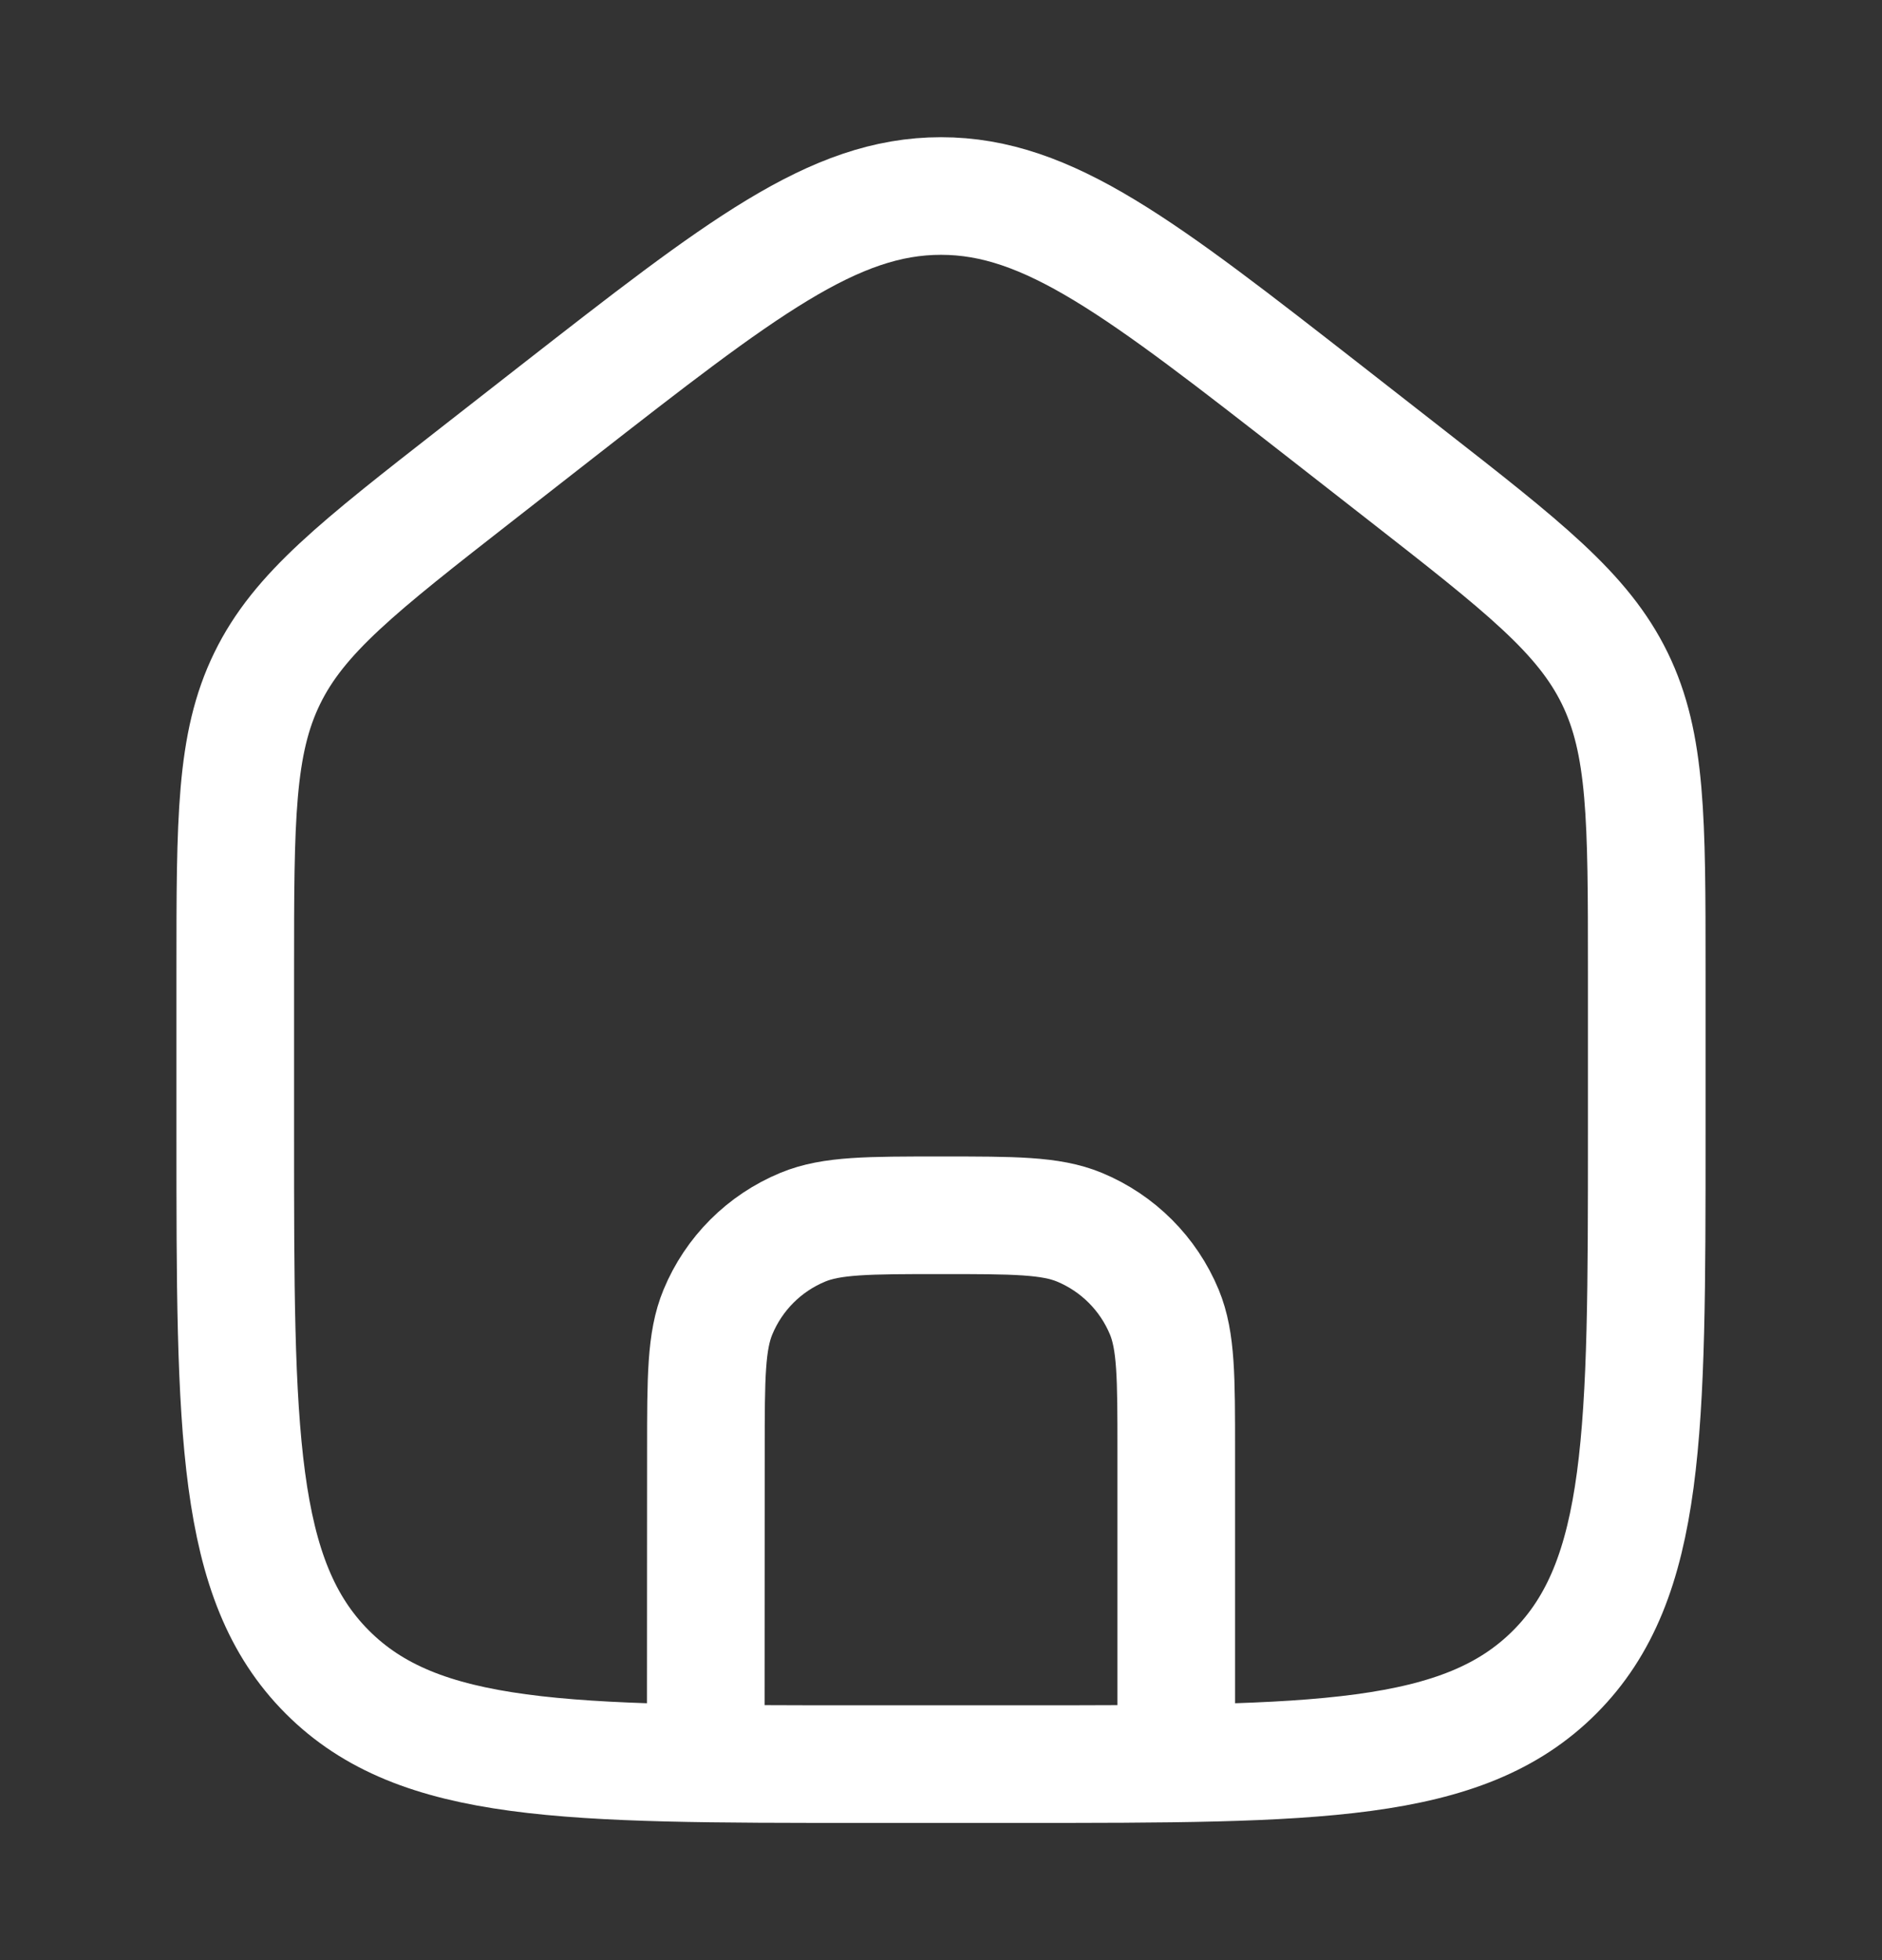
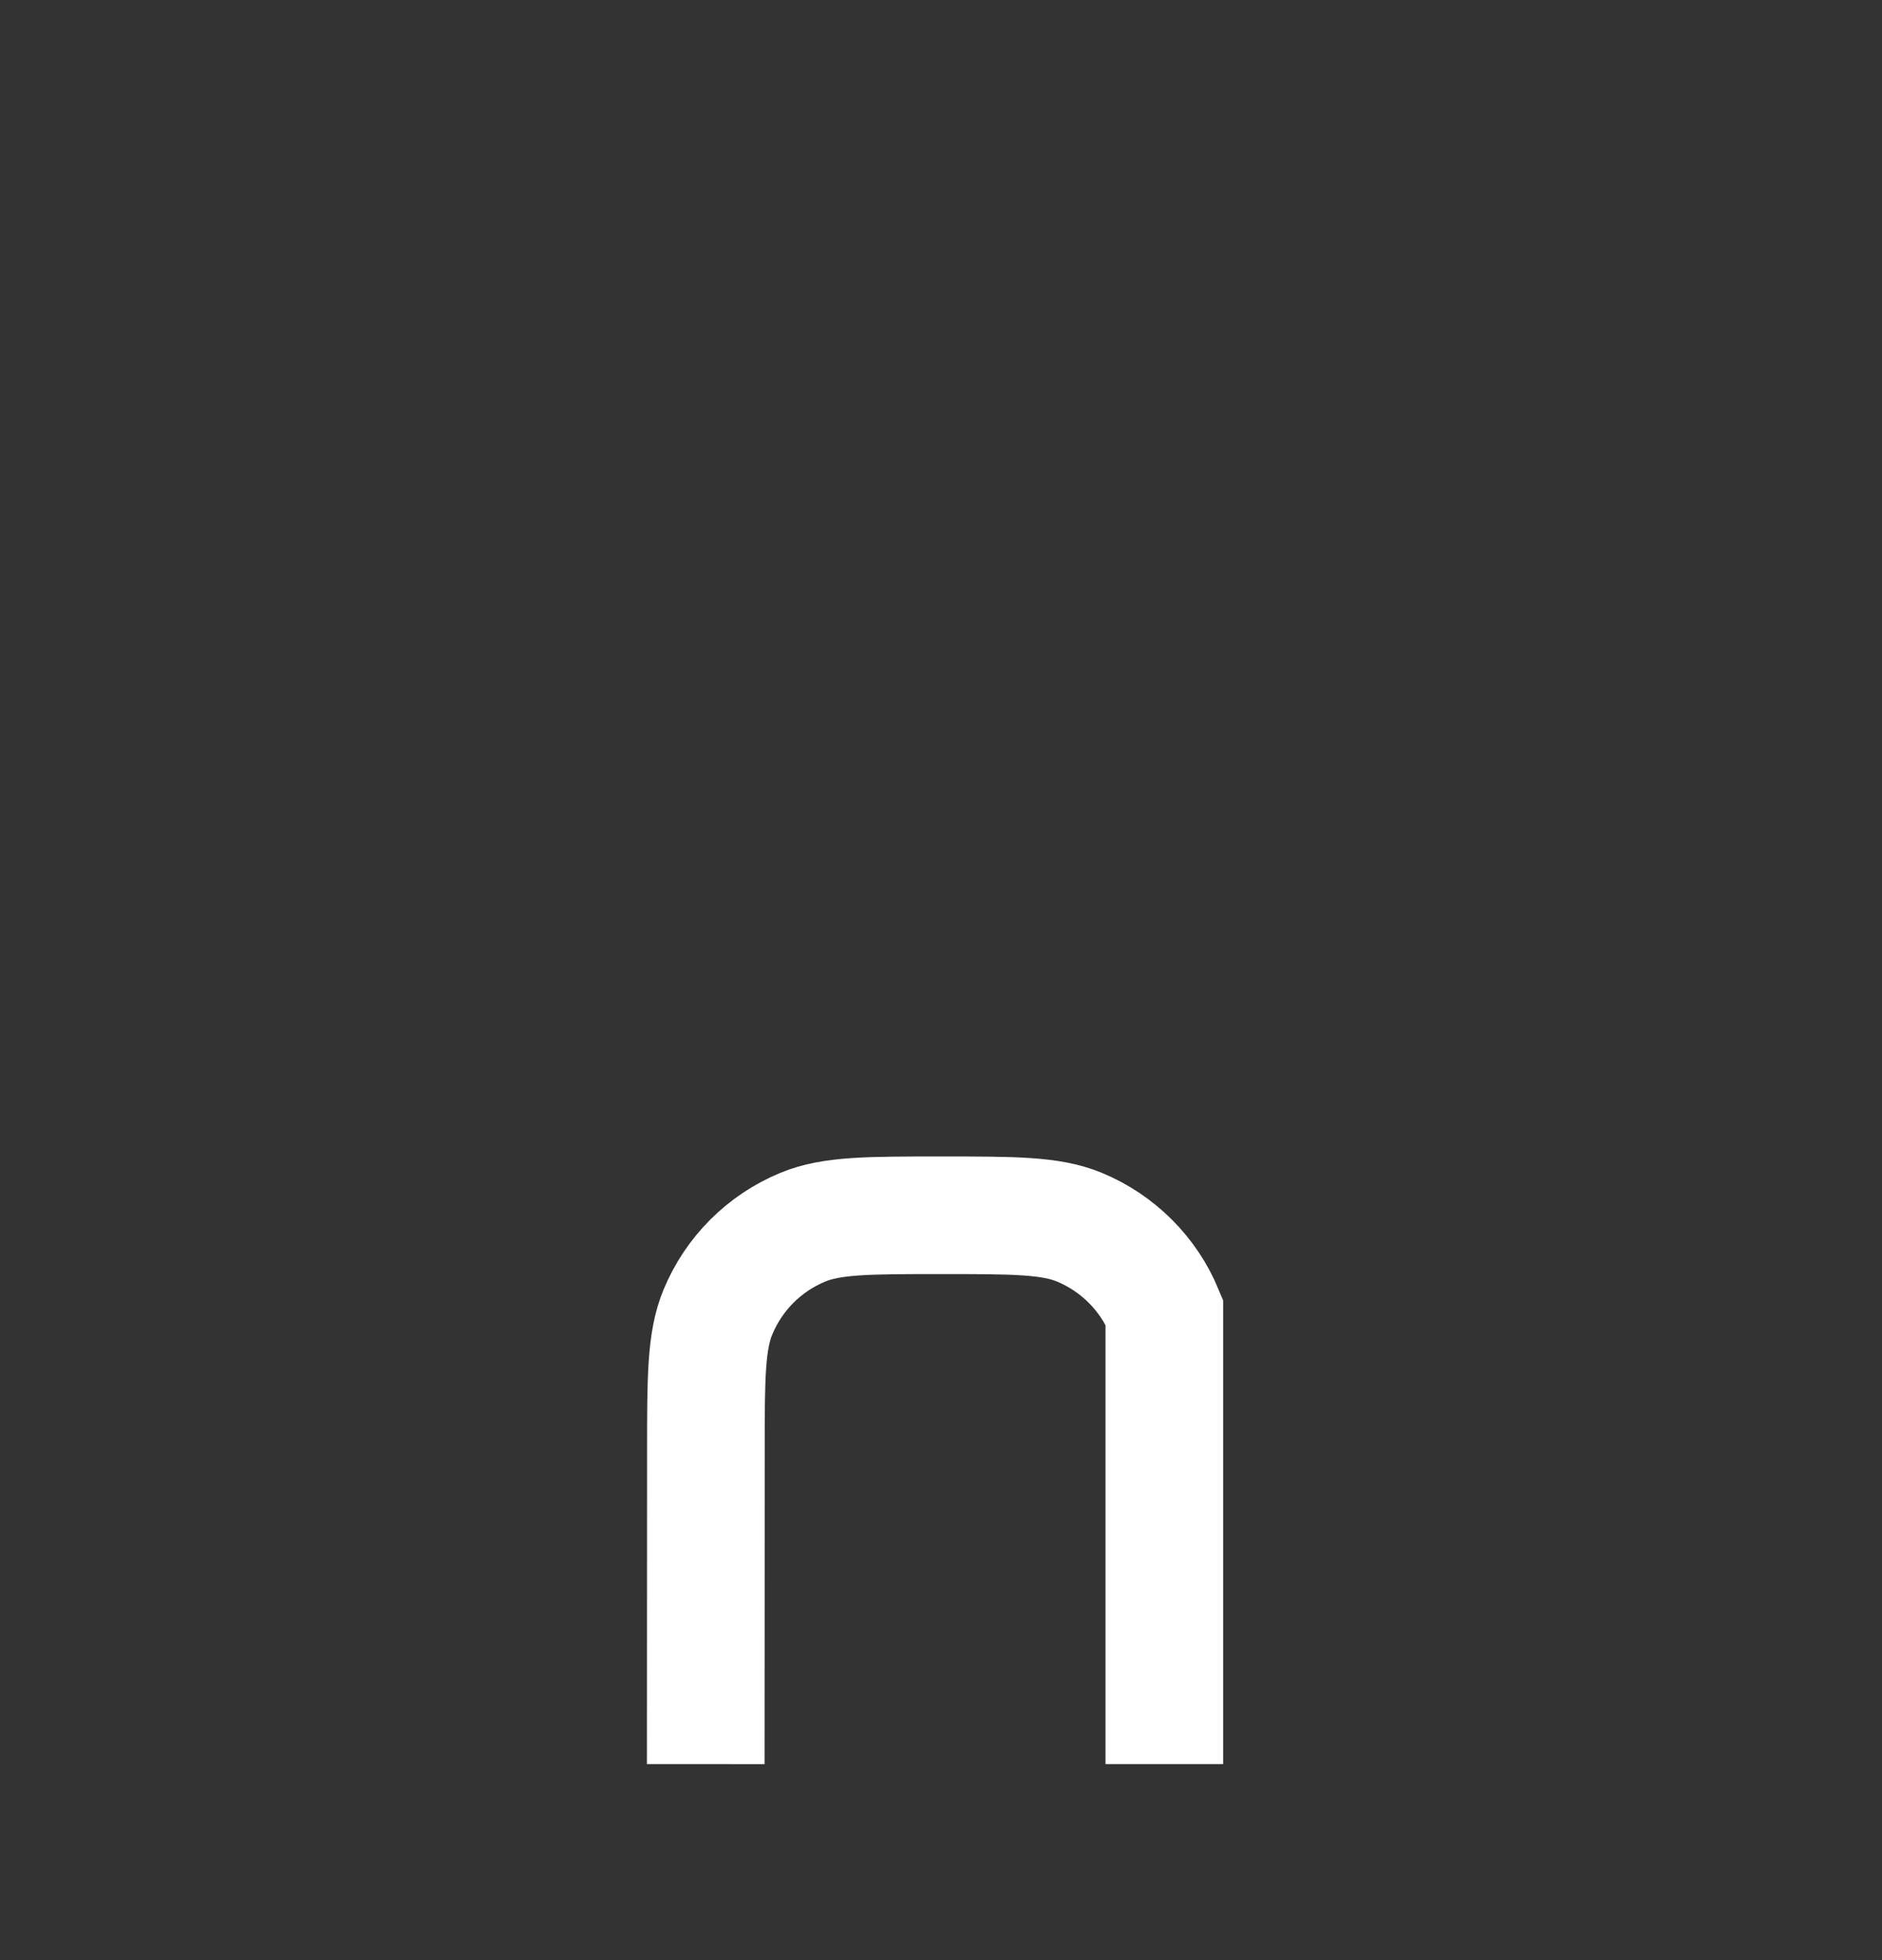
<svg xmlns="http://www.w3.org/2000/svg" width="24" height="25" viewBox="0 0 24 25" fill="none">
  <rect x="0" y="0" width="24" height="25" fill="#333333" stroke="none" />
-   <path d="M9 22.5L9.002 18.498C9.002 17.567 9.003 17.102 9.155 16.735C9.358 16.244 9.747 15.855 10.238 15.652C10.605 15.5 11.07 15.5 12.001 15.5C12.932 15.5 13.397 15.5 13.765 15.652C14.255 15.855 14.645 16.245 14.848 16.735C15 17.103 15 17.568 15 18.499V22.5" stroke="white" stroke-width="1.5" />
-   <path d="M7.088 5.262L6.088 6.043C4.572 7.227 3.813 7.819 3.407 8.653C3 9.488 3 10.452 3 12.38V14.472C3 18.256 3 20.148 4.172 21.324C5.343 22.5 7.229 22.5 11 22.5H13C16.771 22.5 18.657 22.5 19.828 21.324C21 20.148 21 18.256 21 14.472V12.38C21 10.452 21 9.488 20.593 8.653C20.186 7.819 19.428 7.227 17.912 6.043L16.912 5.262C14.552 3.421 13.372 2.5 12 2.5C10.628 2.5 9.448 3.421 7.088 5.262Z" stroke="white" stroke-width="1.5" stroke-linejoin="round" />
+   <path d="M9 22.5L9.002 18.498C9.002 17.567 9.003 17.102 9.155 16.735C9.358 16.244 9.747 15.855 10.238 15.652C10.605 15.5 11.07 15.5 12.001 15.5C12.932 15.5 13.397 15.5 13.765 15.652C14.255 15.855 14.645 16.245 14.848 16.735V22.5" stroke="white" stroke-width="1.5" />
</svg>